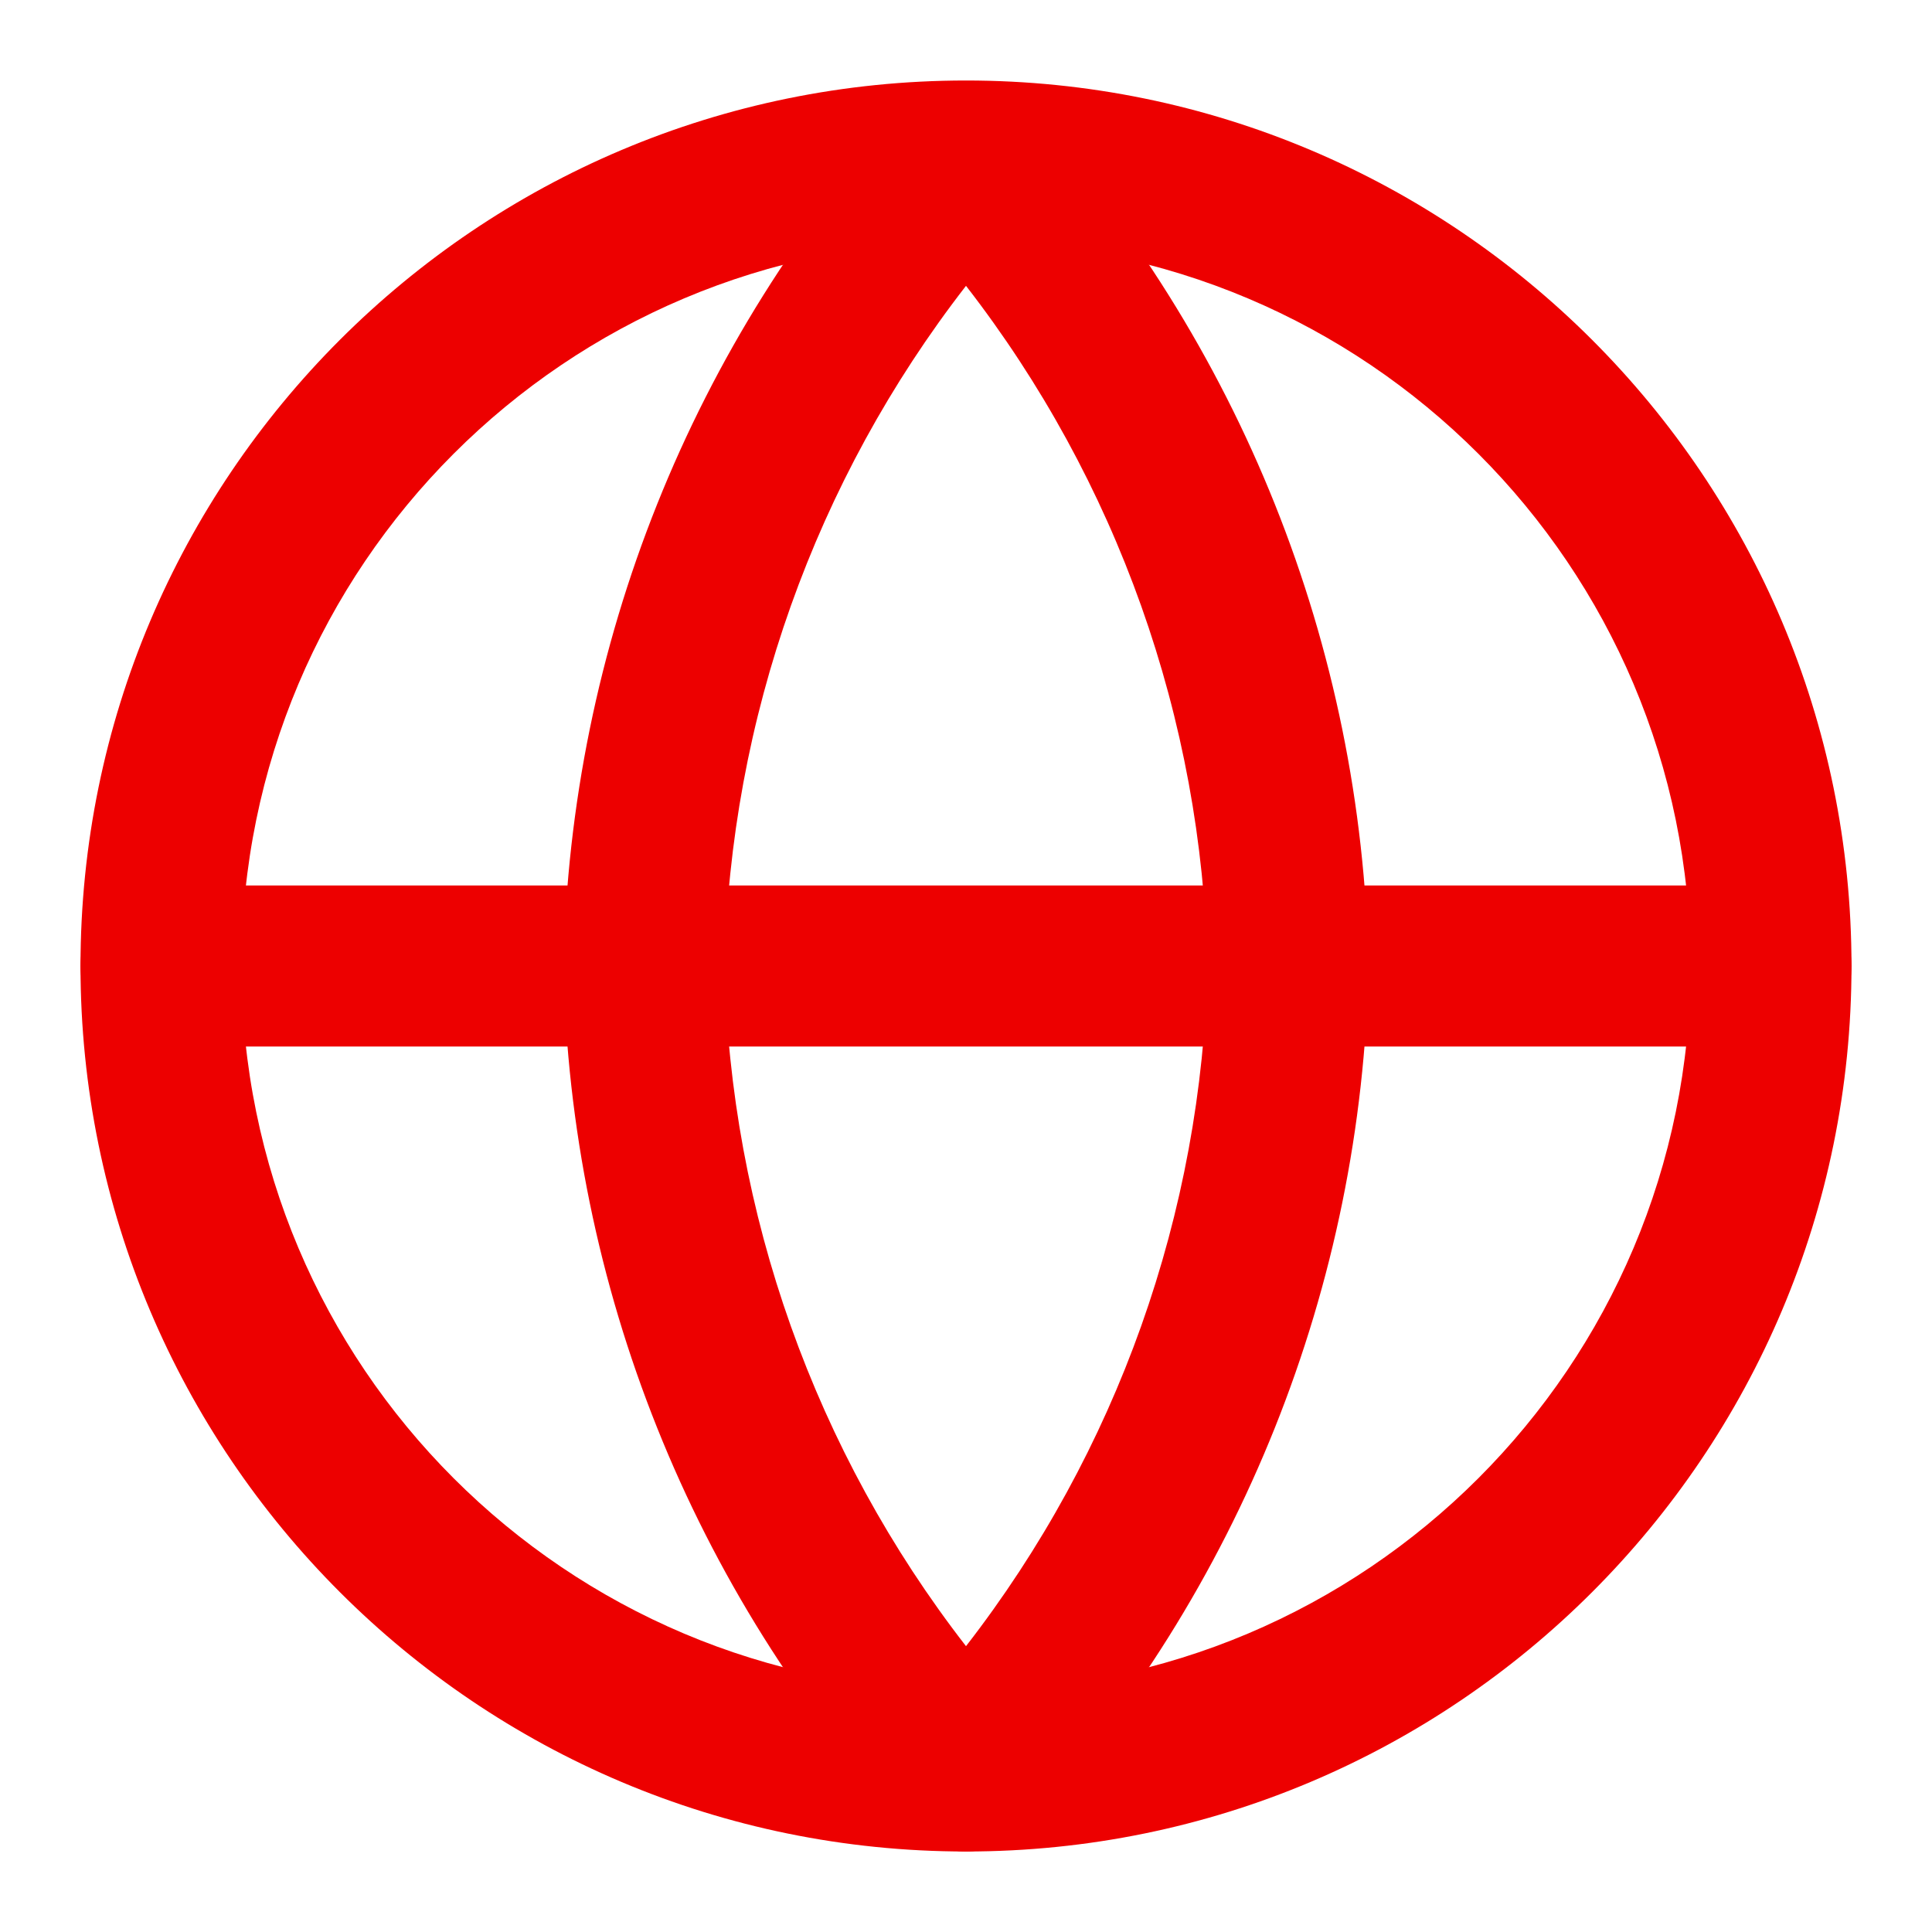
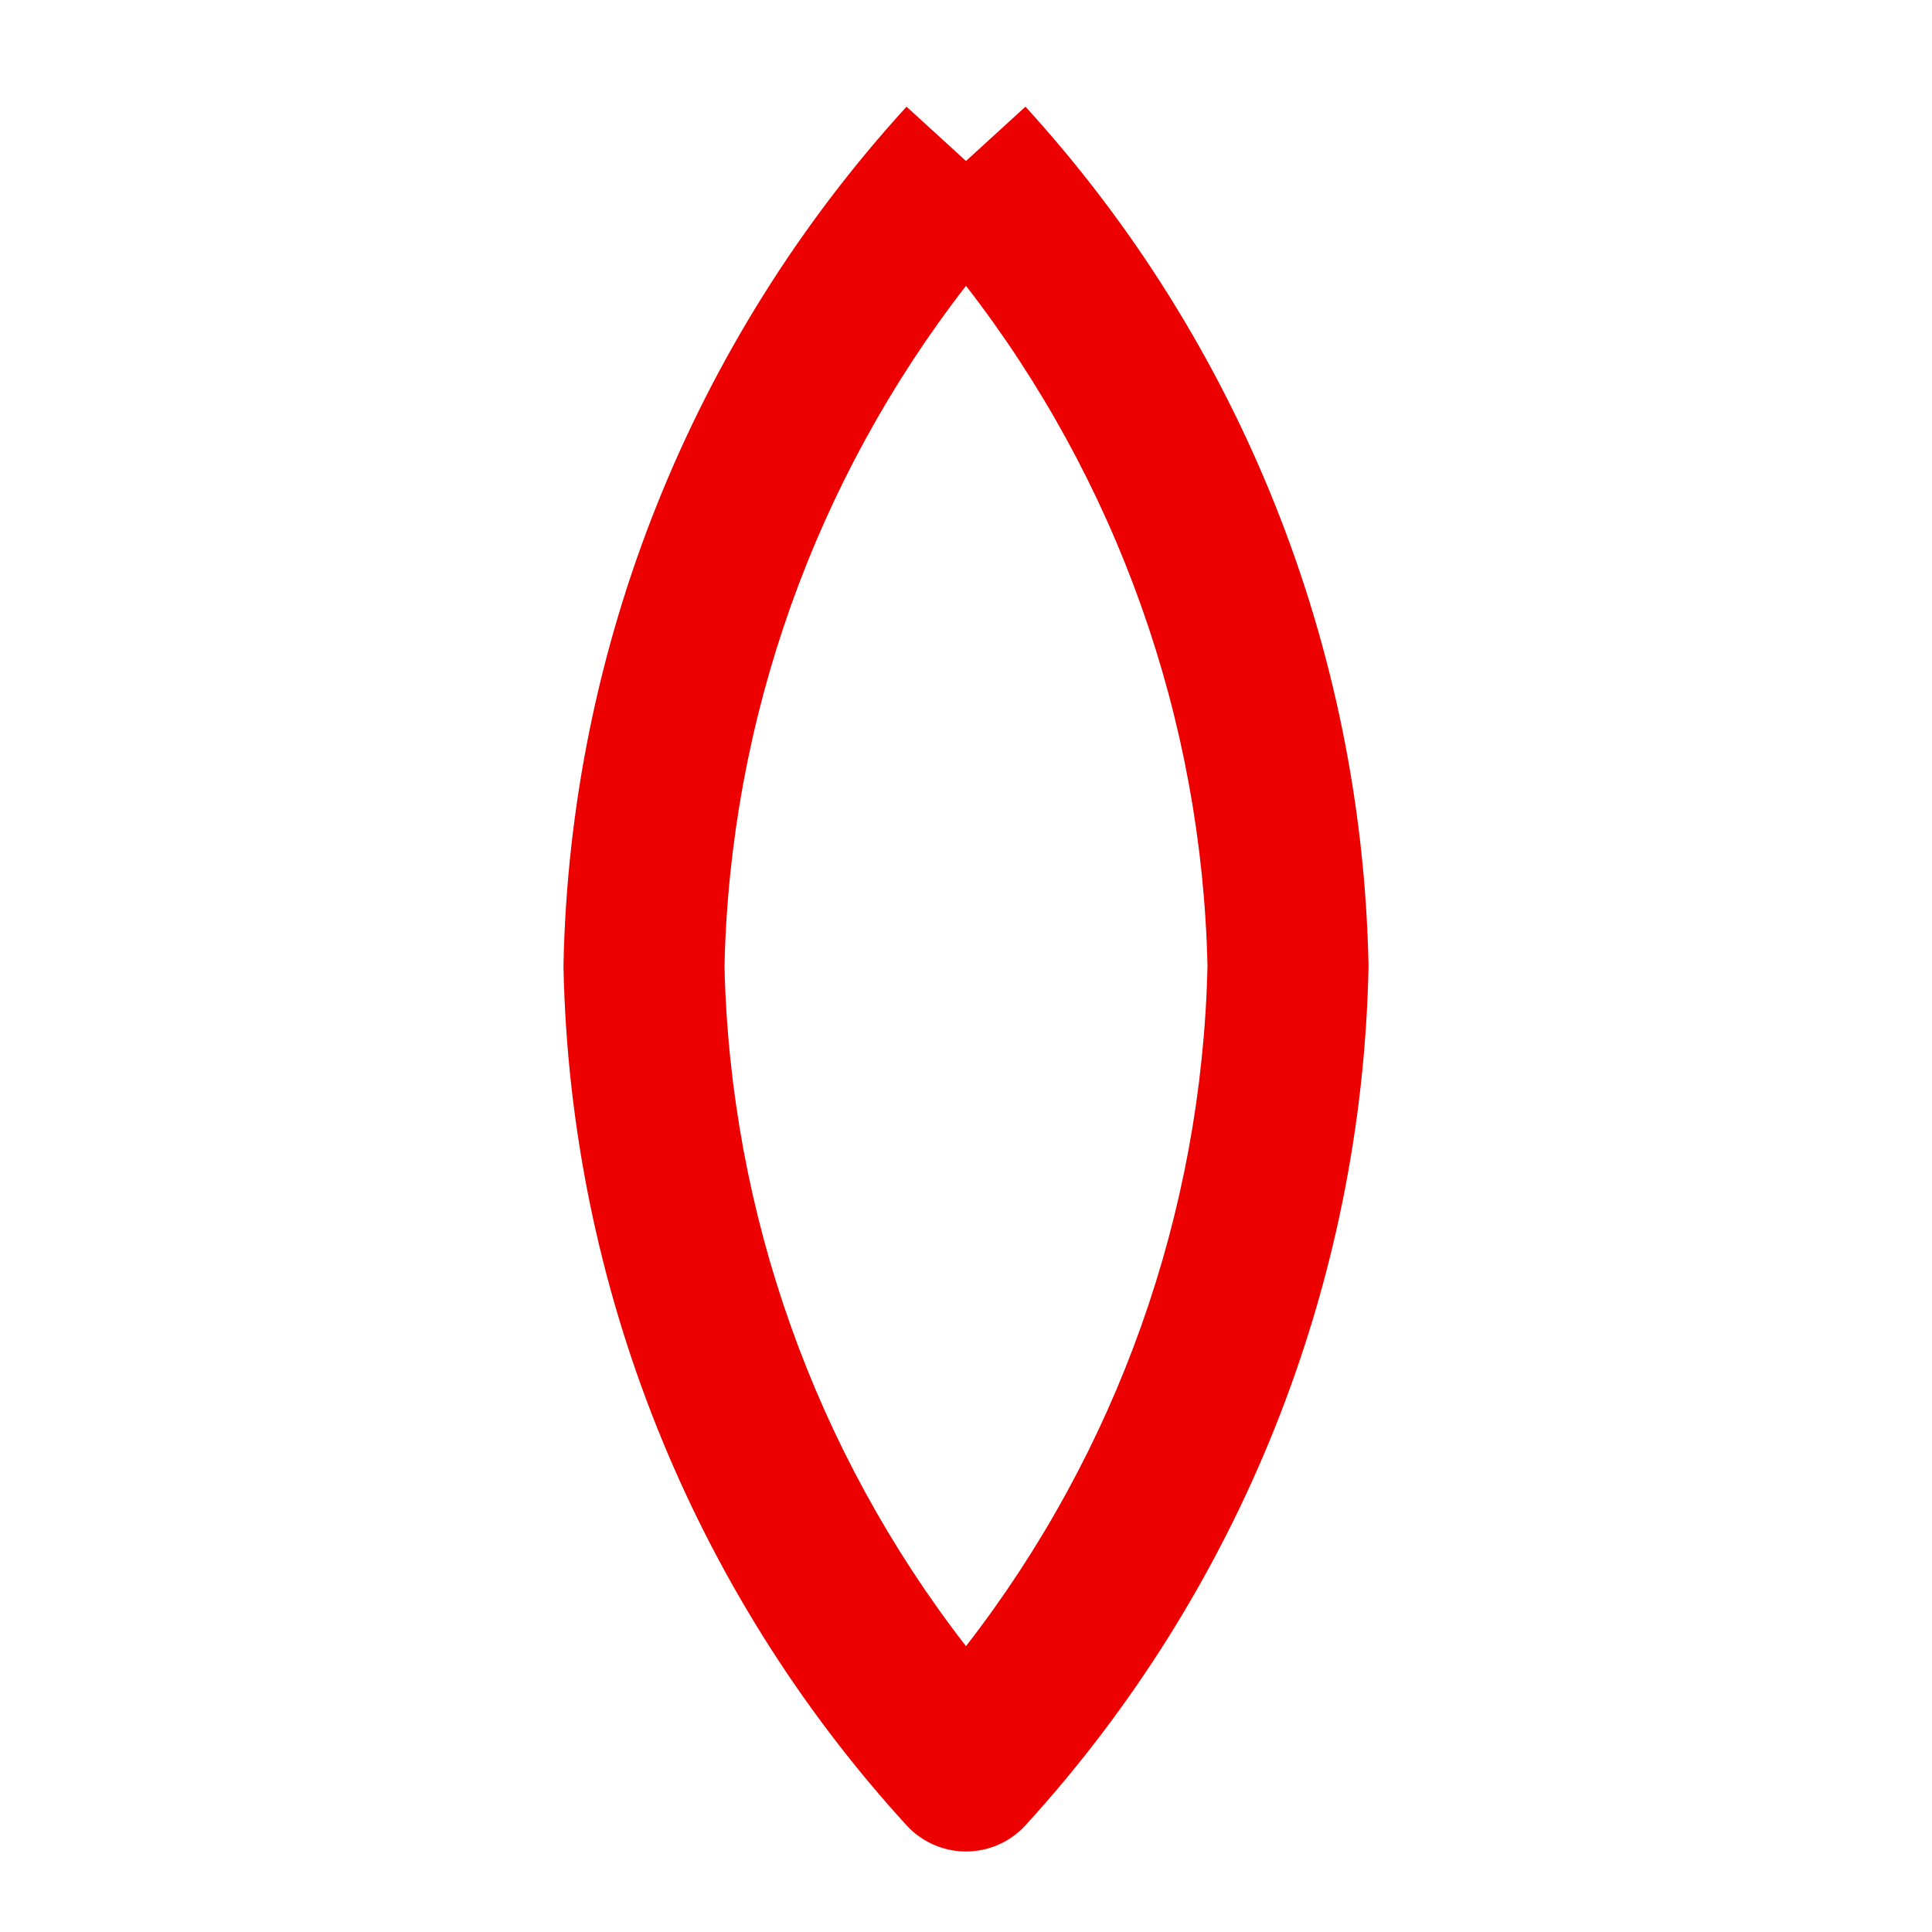
<svg xmlns="http://www.w3.org/2000/svg" width="18" height="18" viewBox="0 0 18 18" fill="none">
-   <path fill-rule="evenodd" clip-rule="evenodd" d="M9 2.25C5.272 2.25 2.25 5.272 2.25 9C2.25 12.728 5.272 15.75 9 15.75C12.728 15.75 15.75 12.728 15.75 9C15.75 5.272 12.728 2.25 9 2.25ZM0.75 9C0.75 4.444 4.444 0.75 9 0.75C13.556 0.75 17.25 4.444 17.25 9C17.25 13.556 13.556 17.25 9 17.25C4.444 17.25 0.75 13.556 0.75 9Z" fill="#ED0000" />
-   <path fill-rule="evenodd" clip-rule="evenodd" d="M0.75 9C0.75 8.586 1.086 8.25 1.5 8.25H16.5C16.914 8.25 17.25 8.586 17.25 9C17.25 9.414 16.914 9.75 16.5 9.75H1.5C1.086 9.75 0.75 9.414 0.75 9Z" fill="#ED0000" />
  <path fill-rule="evenodd" clip-rule="evenodd" d="M6.75 9C6.802 11.306 7.595 13.526 9 15.337C10.405 13.526 11.198 11.306 11.25 9C11.198 6.694 10.405 4.474 9 2.663C7.595 4.474 6.802 6.694 6.75 9ZM9 1.5L8.446 0.994C6.448 3.182 5.312 6.022 5.25 8.984C5.25 8.995 5.25 9.005 5.25 9.016C5.312 11.978 6.448 14.818 8.446 17.006C8.588 17.161 8.789 17.25 9 17.25C9.211 17.25 9.412 17.161 9.554 17.006C11.552 14.818 12.688 11.978 12.75 9.016C12.75 9.005 12.75 8.995 12.75 8.984C12.688 6.022 11.552 3.182 9.554 0.994L9 1.5Z" fill="#ED0000" />
</svg>